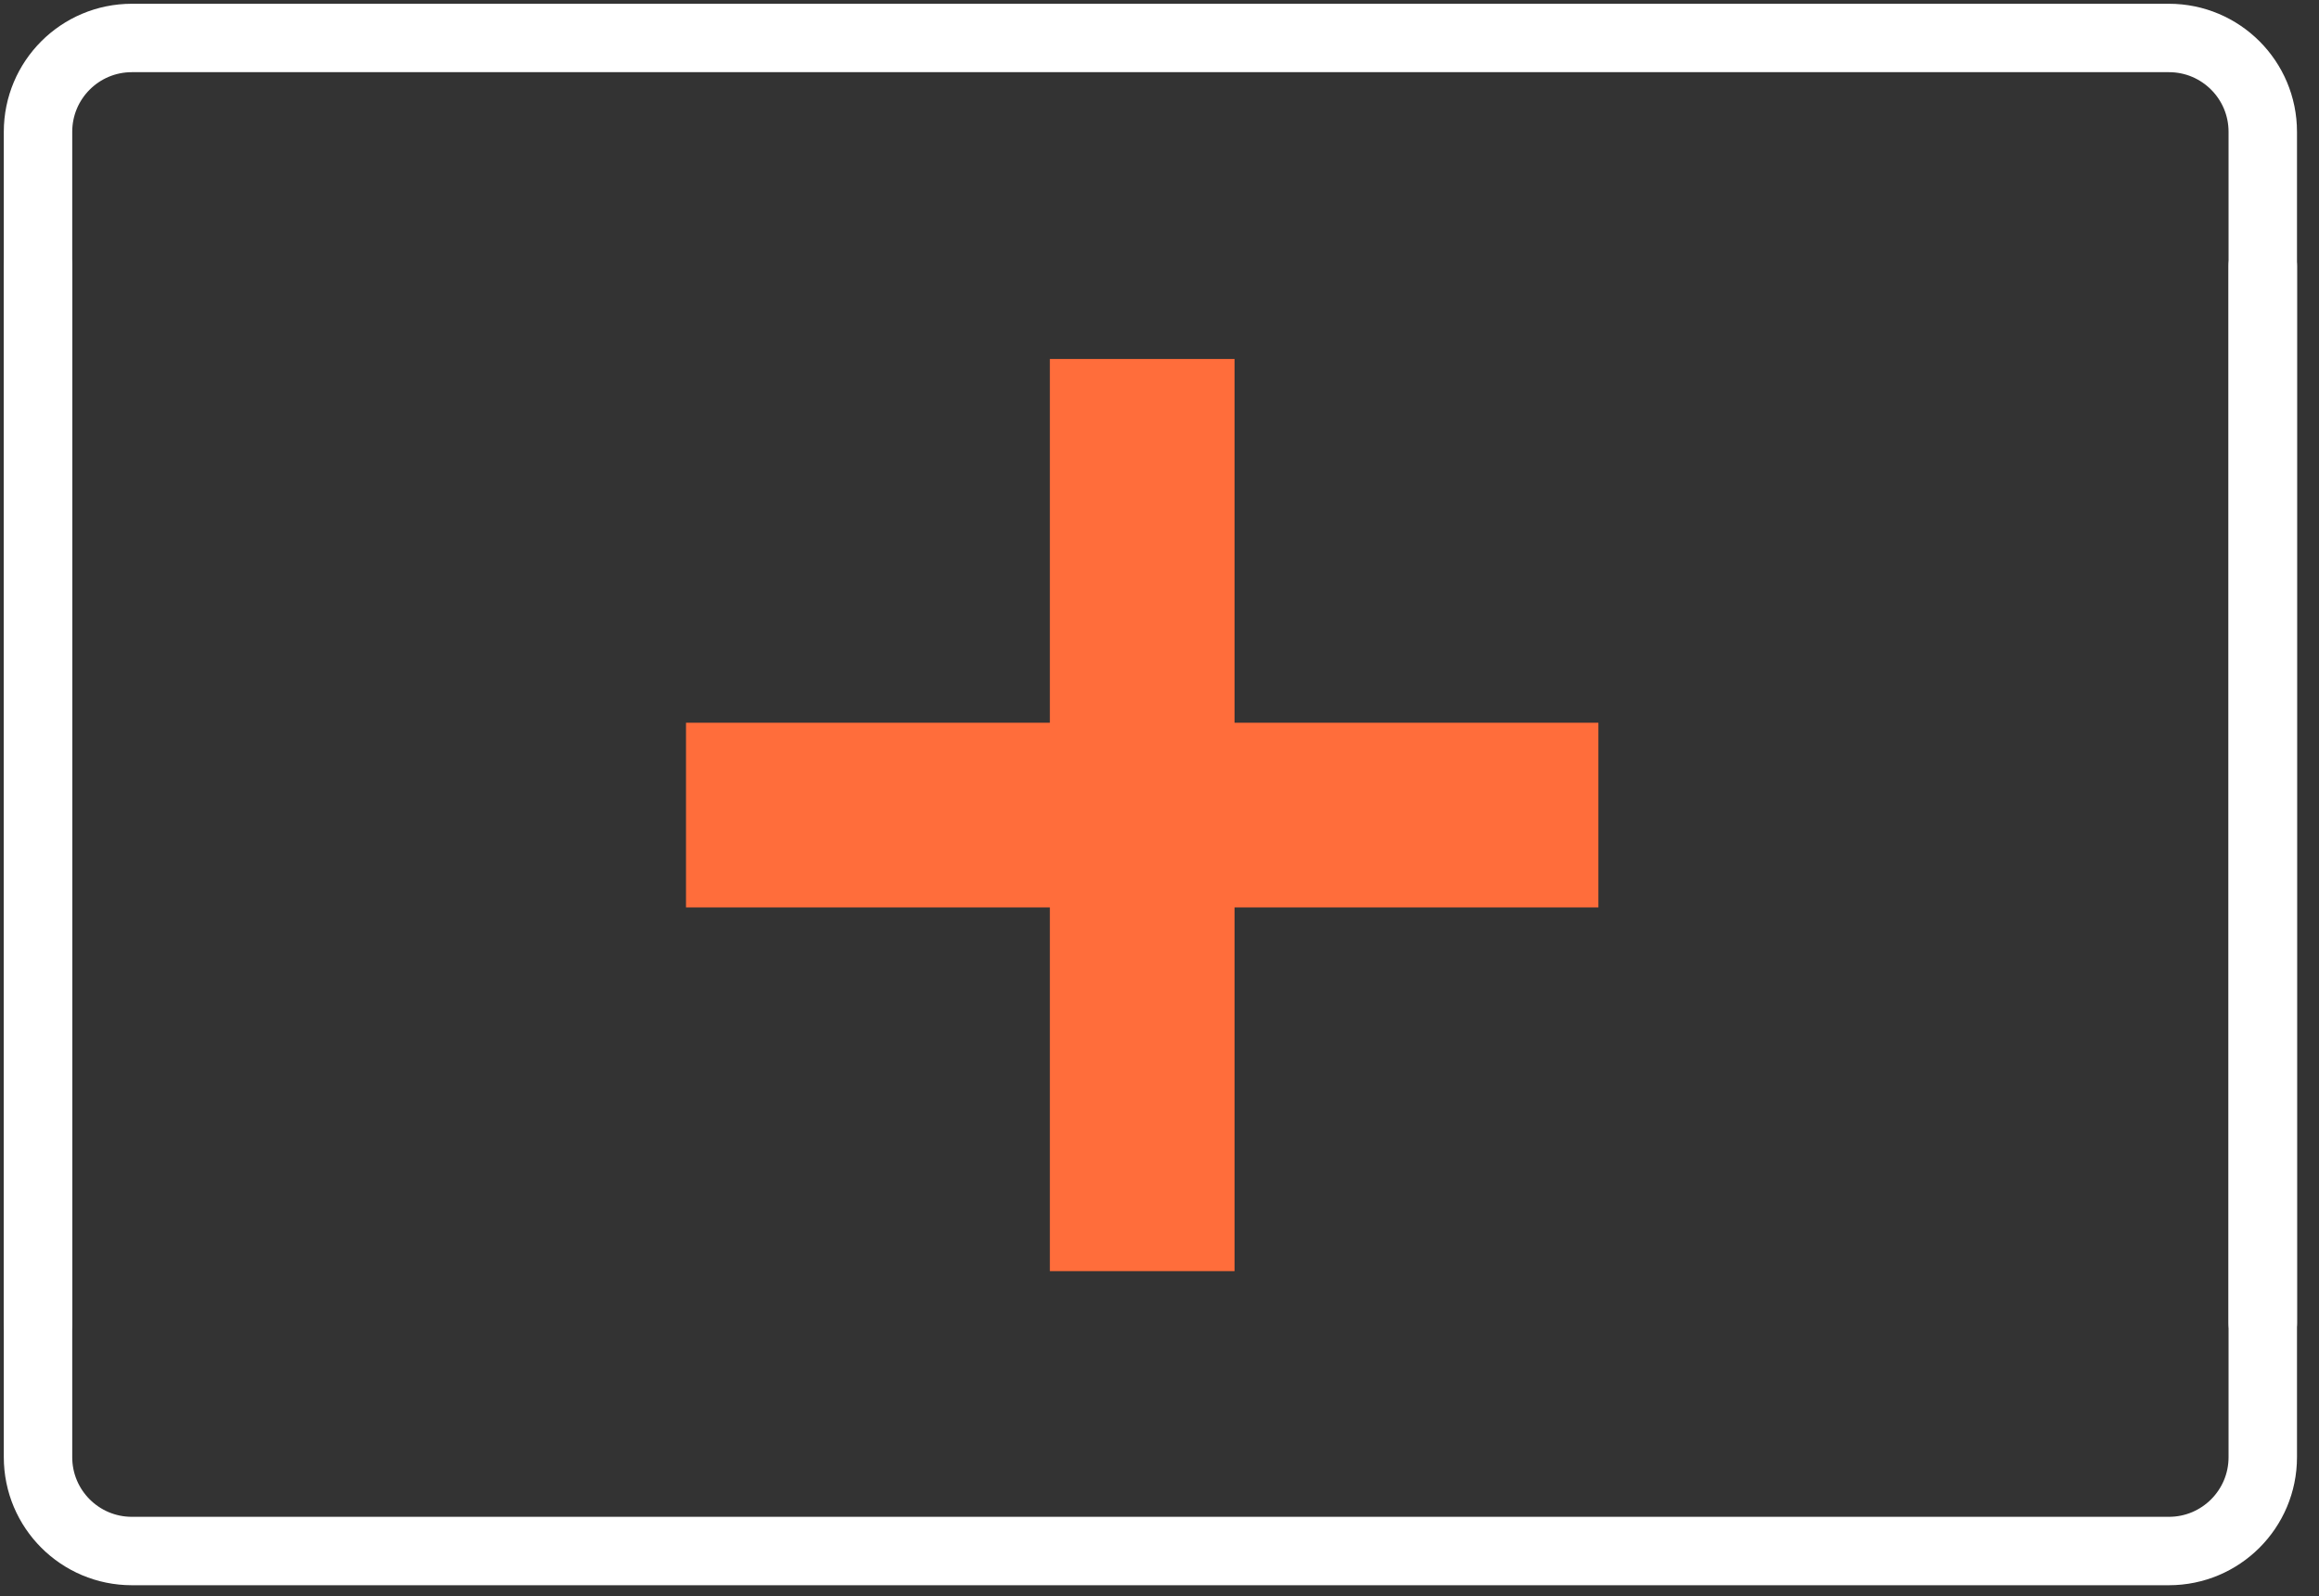
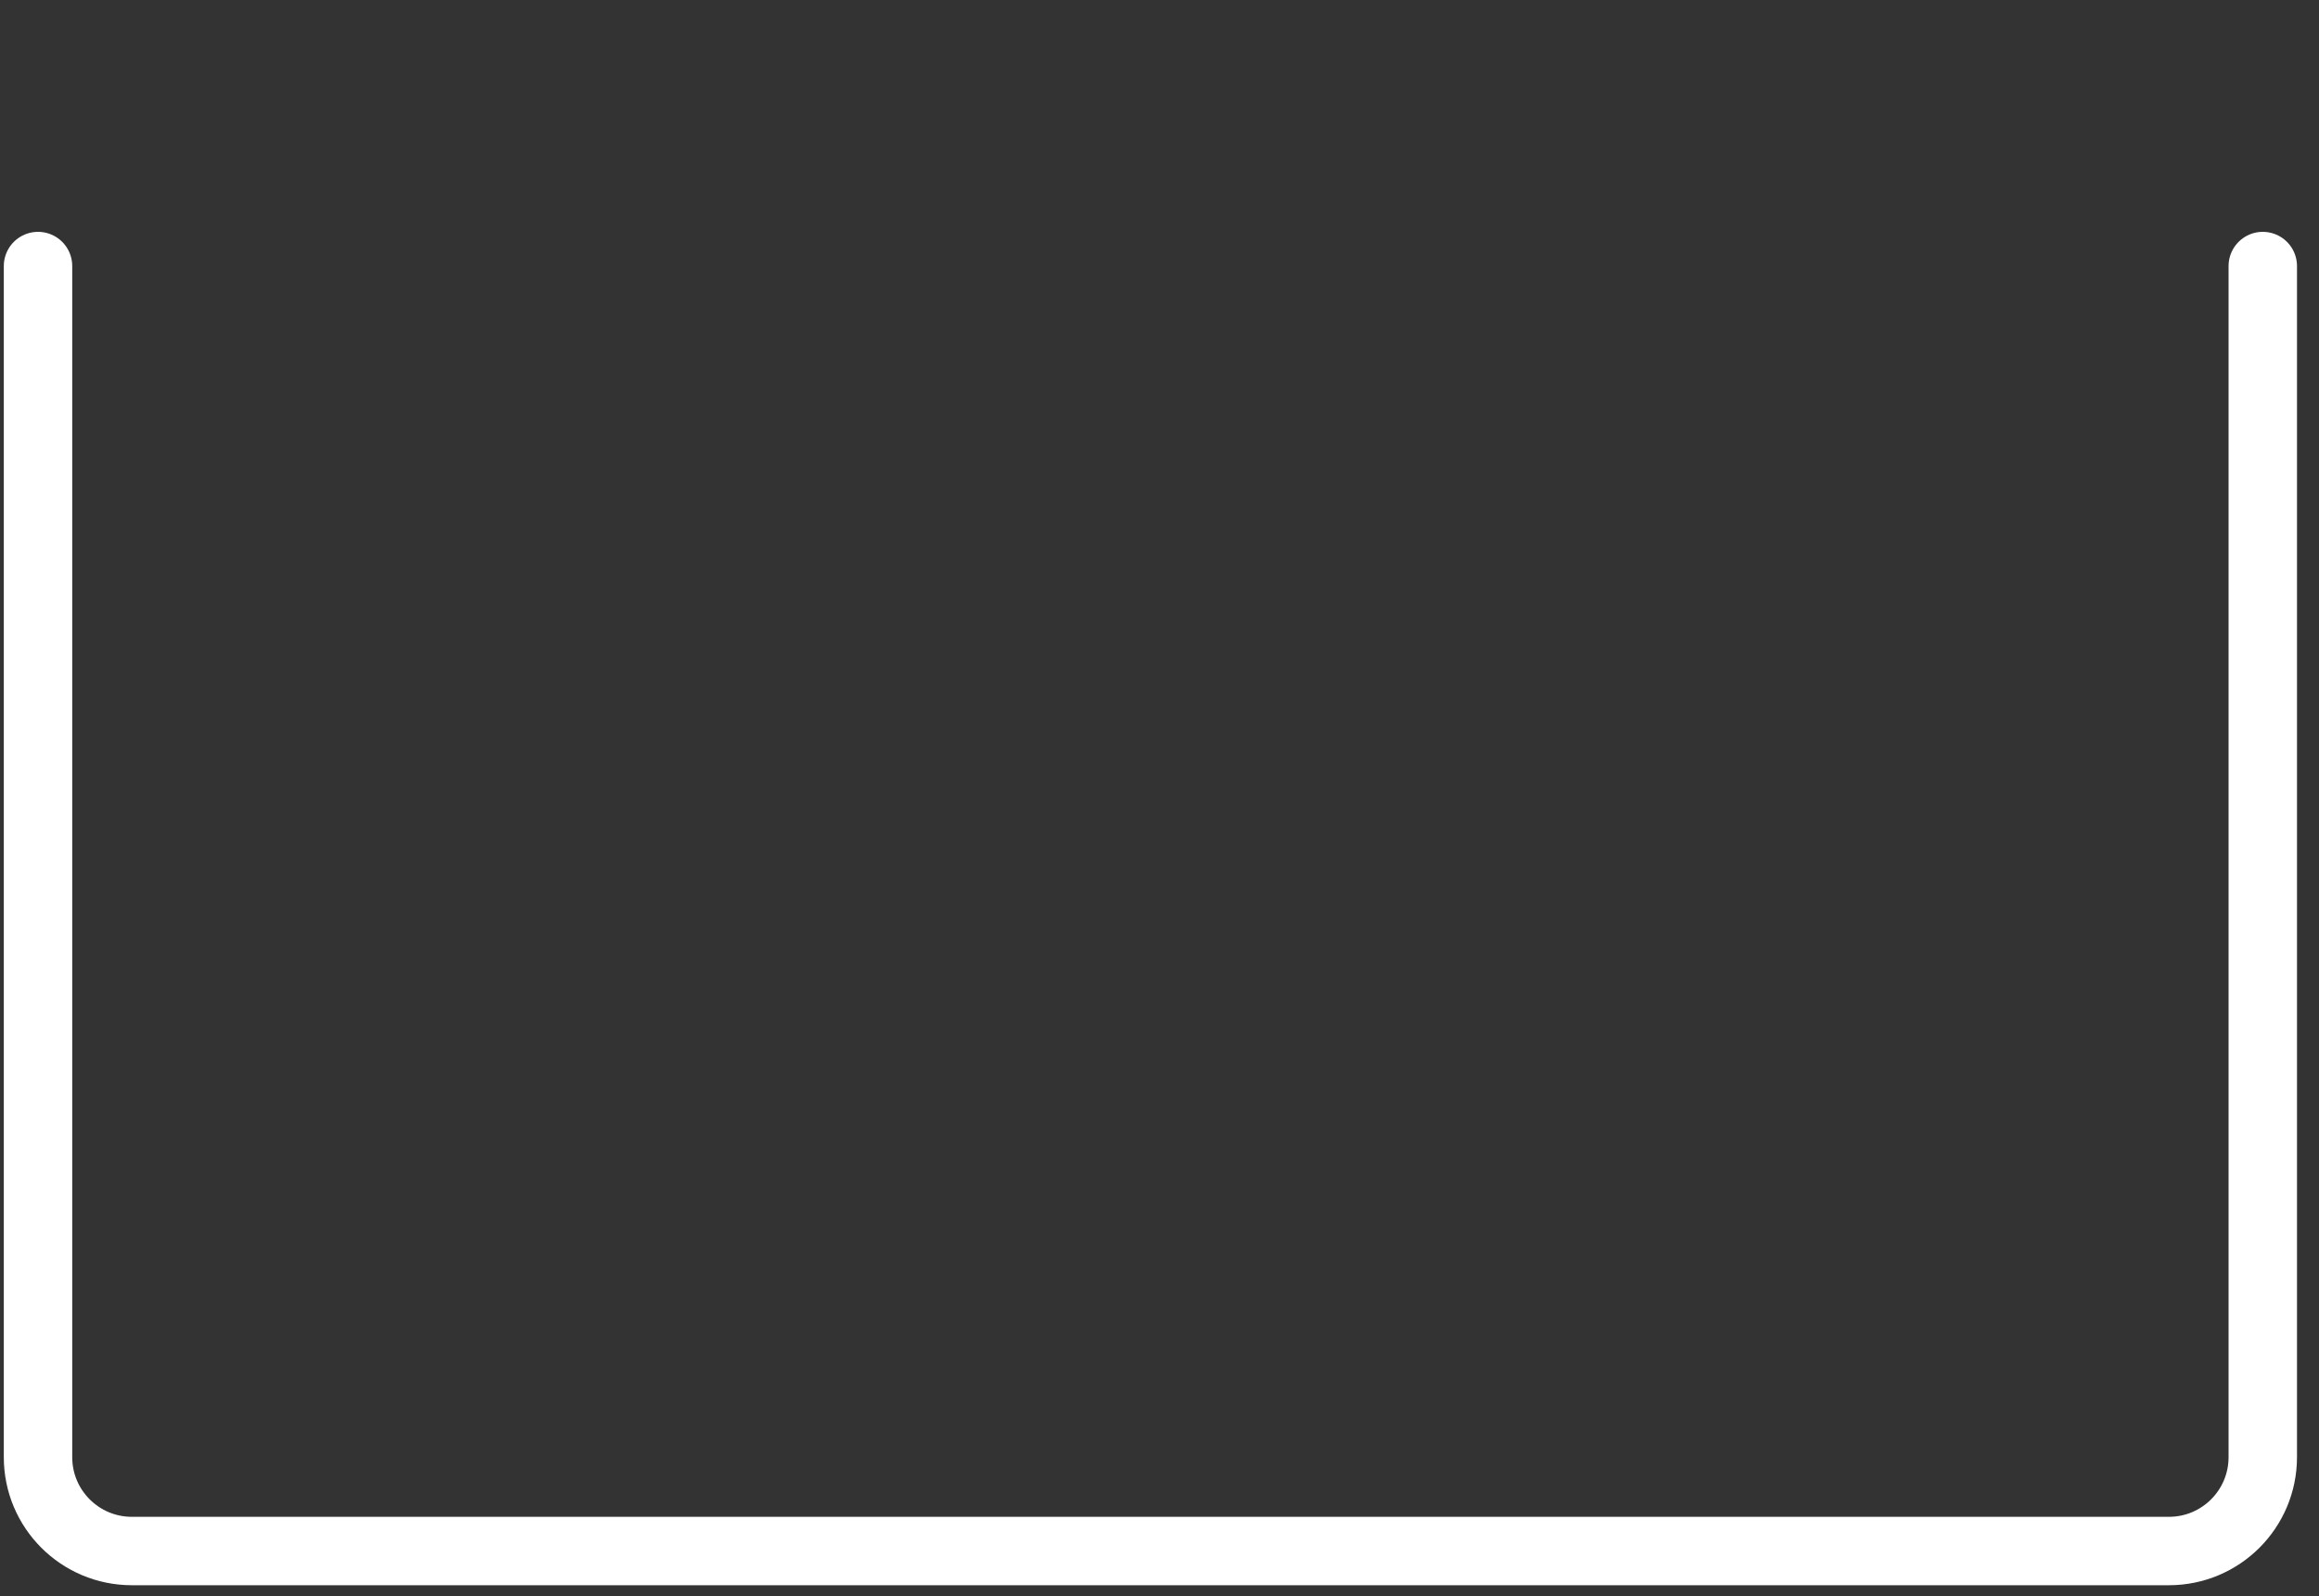
<svg xmlns="http://www.w3.org/2000/svg" width="61" height="42" viewBox="0 0 61 42" fill="none">
  <rect x="0" y="0" width="61" height="42" fill="#333333" stroke="none" />
-   <path d="M42.045 19.016H32.474V9.445H27.616V19.016H18.045V23.875H27.616V33.445H32.474V23.875H42.045V19.016Z" fill="#FF6D3B" />
  <path d="M59.521 7V38.34C59.521 39.704 58.416 40.809 57.052 40.809H3.469C2.105 40.809 1 39.704 1 38.34V7" stroke="white" stroke-width="1.8" stroke-miterlimit="10" stroke-linecap="round" />
-   <path d="M1 34.809L1 3.468C1 2.104 2.105 0.999 3.469 0.999L57.052 0.999C58.416 0.999 59.521 2.104 59.521 3.468L59.521 34.809" stroke="white" stroke-width="1.8" stroke-miterlimit="10" stroke-linecap="round" />
</svg>